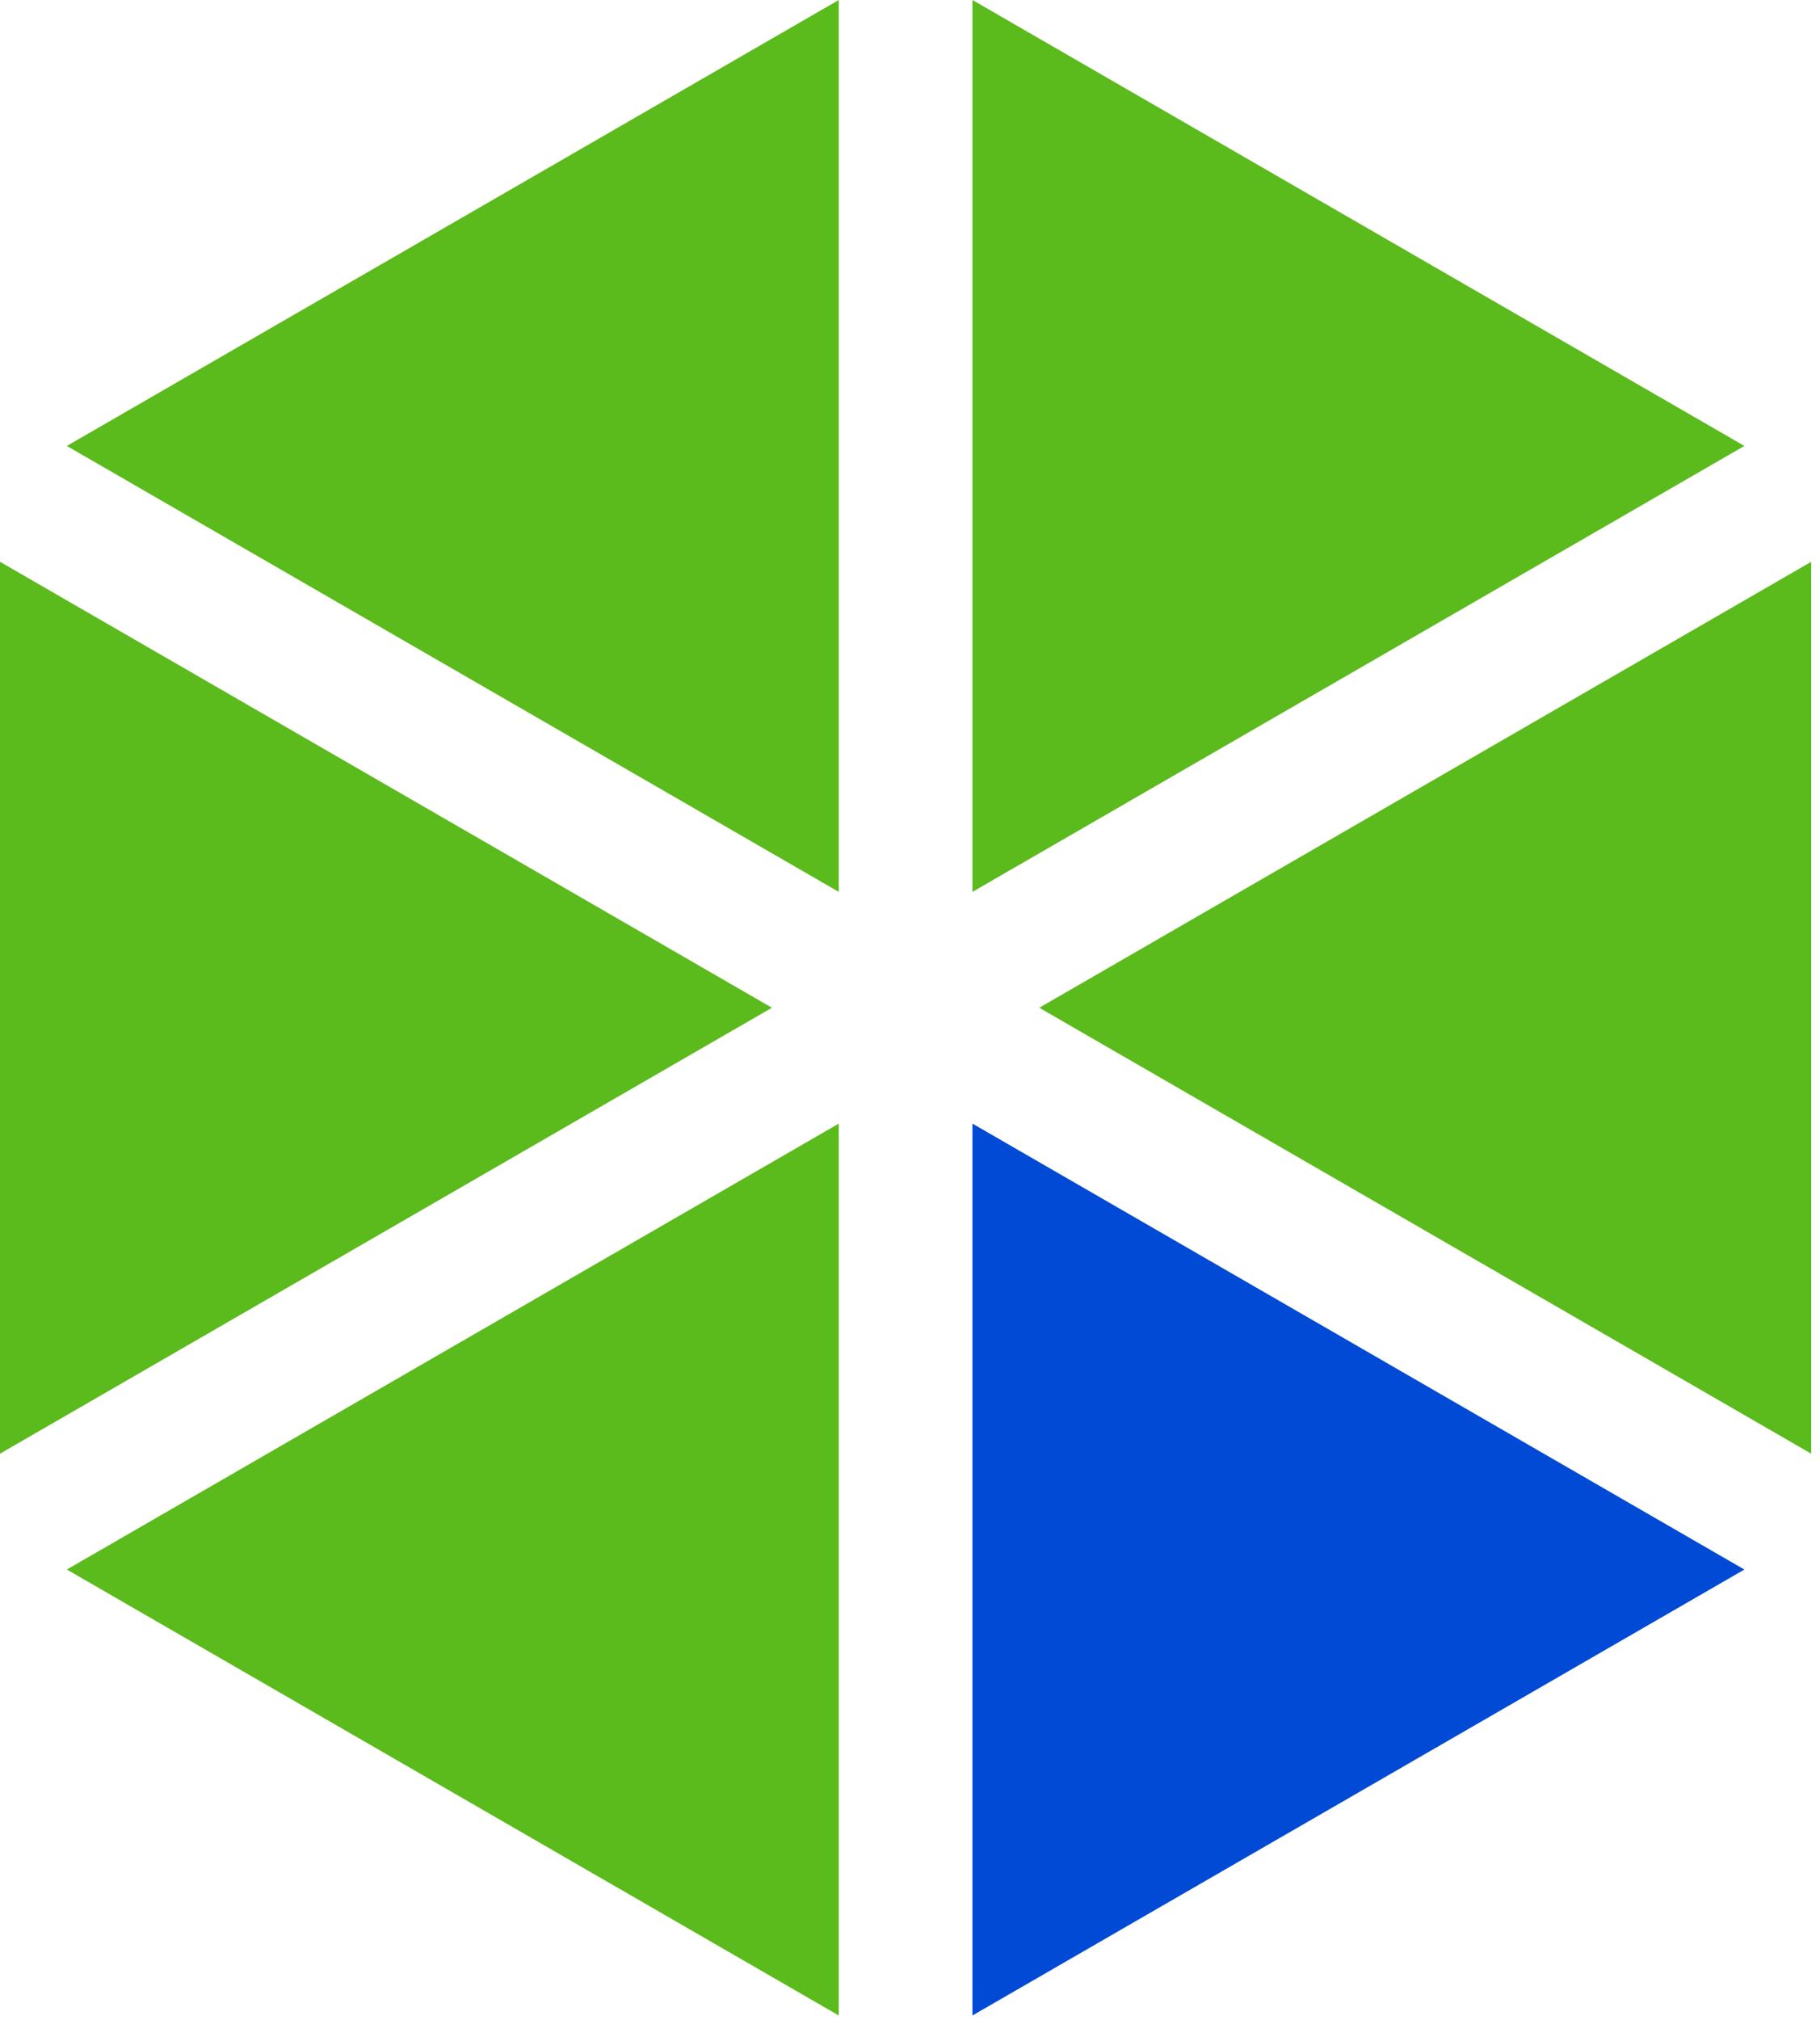
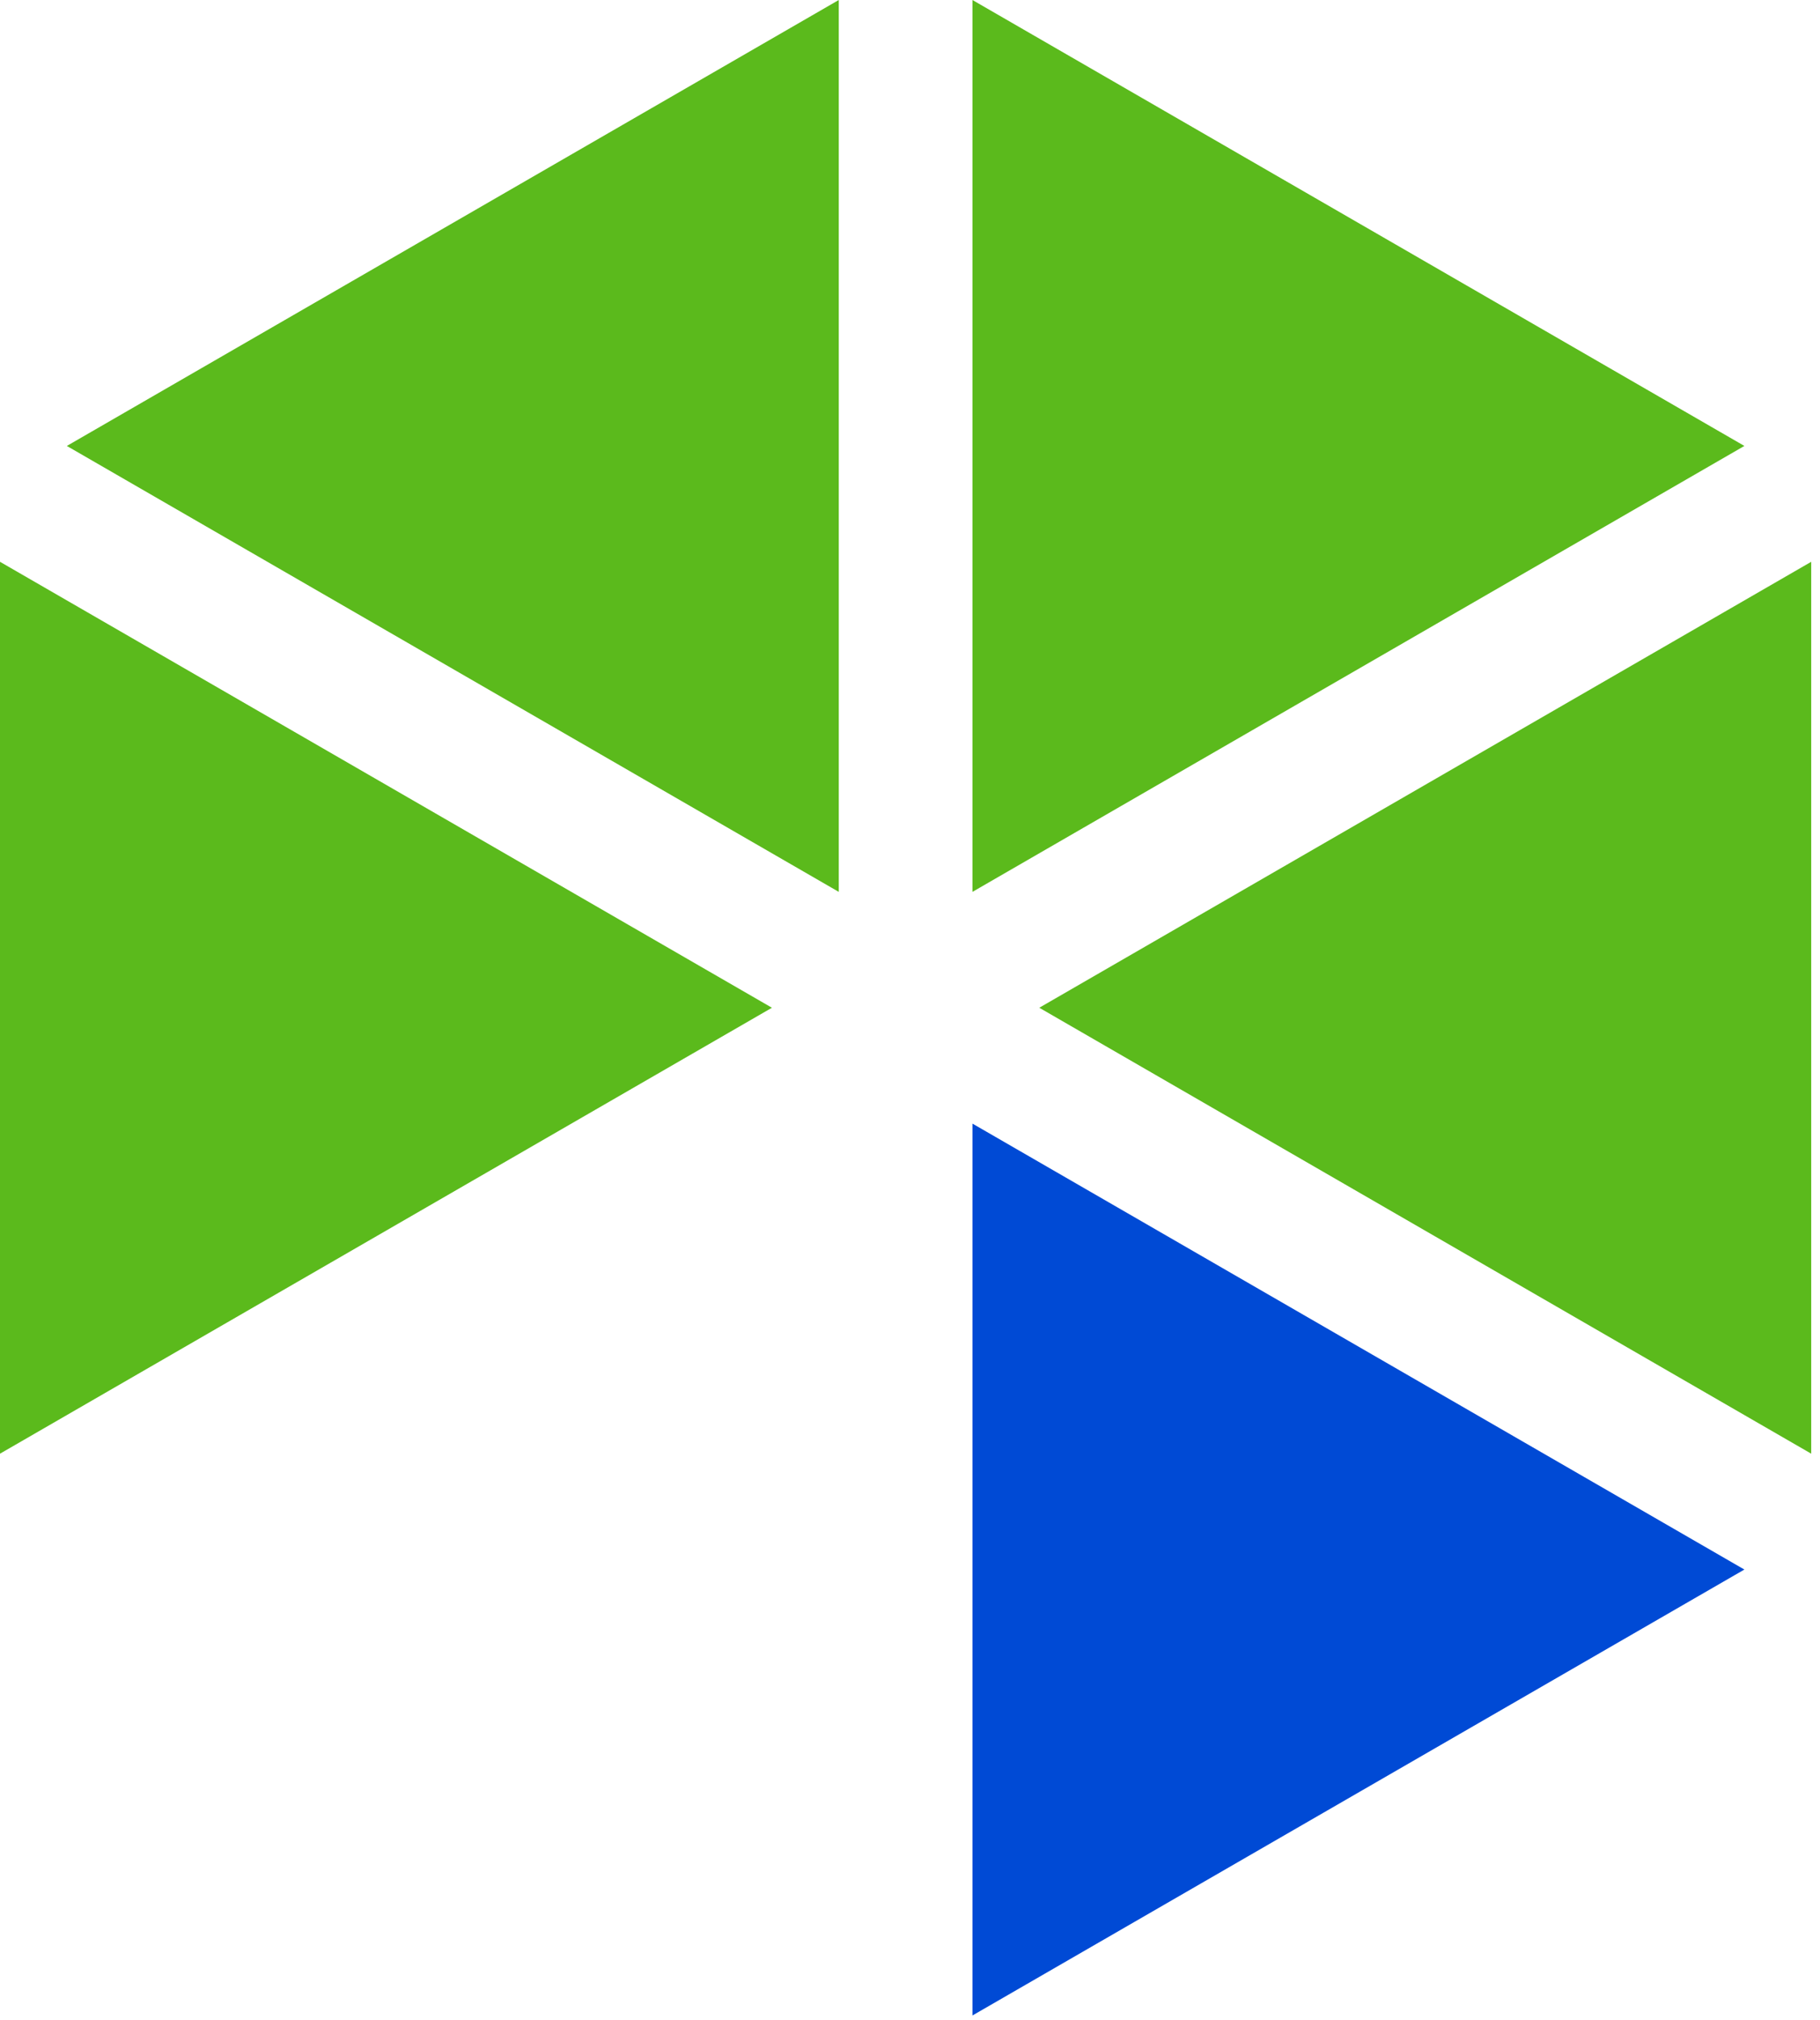
<svg xmlns="http://www.w3.org/2000/svg" width="100%" height="100%" viewBox="0 0 174 193" version="1.1" xml:space="preserve" style="fill-rule:evenodd;clip-rule:evenodd;stroke-linejoin:round;stroke-miterlimit:2;">
  <g id="p2m">
    <path id="cm_aktiv" d="M92.97,85.215l73.8,-42.608l-73.8,-42.607l0,85.215Z" style="fill:#5bba1c;fill-rule:nonzero;" />
-     <path id="oe_aktiv" d="M80.19,107.355l-73.8,42.607l73.8,42.608l0,-85.215Z" style="fill:#5bba1c;fill-rule:nonzero;" />
    <path id="pm_aktiv" d="M80.19,85.215l0,-85.215l-73.8,42.608l73.8,42.607Z" style="fill:#5bba1c;fill-rule:nonzero;" />
    <path id="is_aktiv" d="M92.97,107.355l0,85.215l73.8,-42.608l-73.8,-42.607Z" style="fill:#004ad5;fill-rule:nonzero;" />
    <path id="pd_aktiv" d="M73.8,96.285l-73.8,-42.608l0,85.215l73.8,-42.607Z" style="fill:#5bba1c;fill-rule:nonzero;" />
    <path id="hr_aktiv" d="M99.36,96.285l73.8,42.607l0,-85.215l-73.8,42.608Z" style="fill:#5bba1c;fill-rule:nonzero;" />
  </g>
</svg>